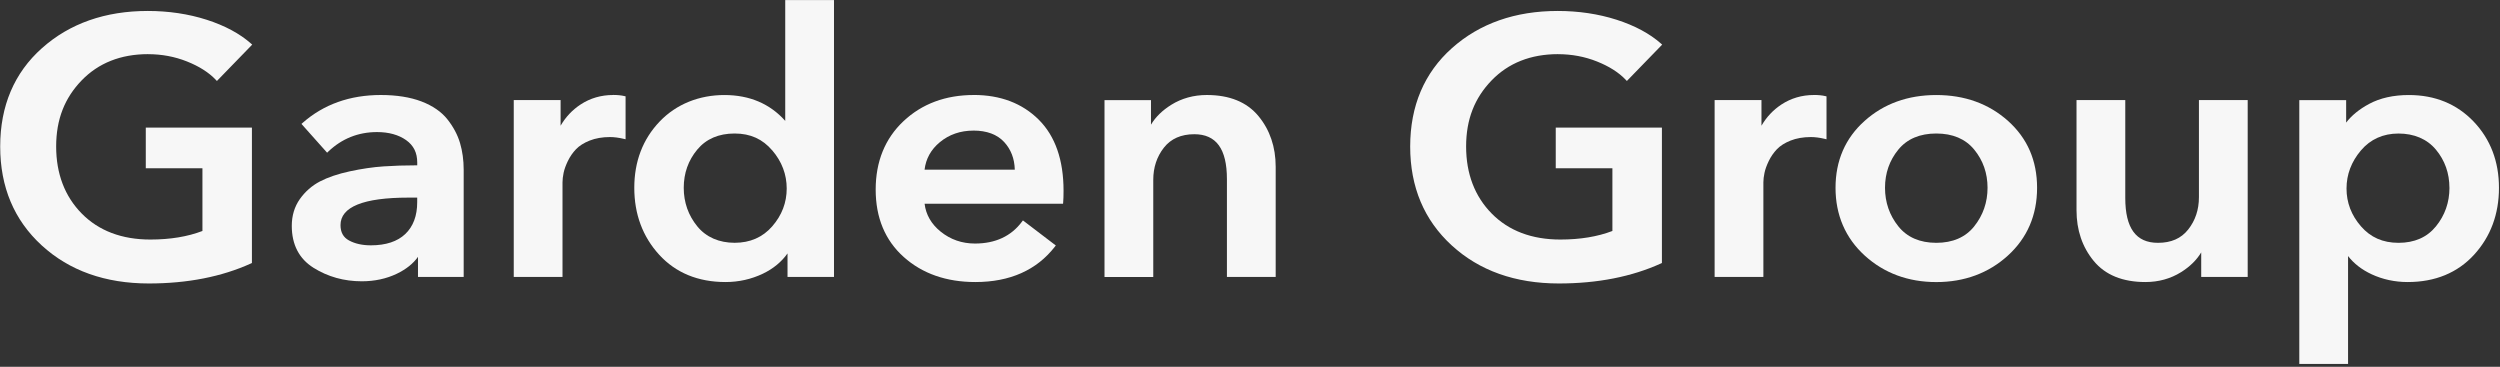
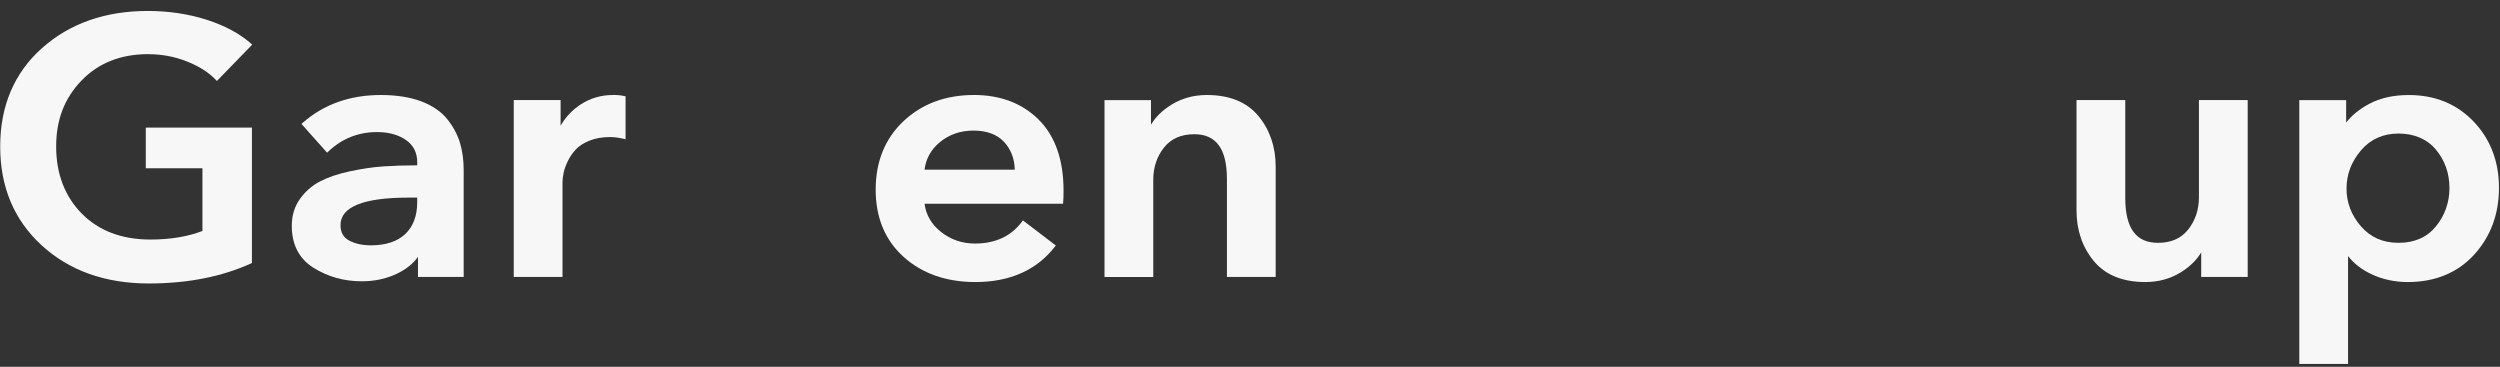
<svg xmlns="http://www.w3.org/2000/svg" width="852" height="125" viewBox="0 0 852 125" fill="none">
  <rect x="0" y="0" width="852" height="125" fill="#333333" stroke="none" />
  <path d="M50.473 18.463C55.127 18.463 59.588 19.297 63.74 20.955C67.881 22.603 71.168 24.698 73.526 27.18L73.921 27.597L85.949 15.208L85.565 14.862C81.723 11.455 76.621 8.719 70.41 6.726C64.209 4.742 57.464 3.735 50.356 3.735C35.862 3.735 23.728 7.997 14.304 16.408C4.848 24.82 0.066 36.1 0.066 49.932C0.066 63.765 4.826 75.014 14.218 83.629C23.6 92.244 35.884 96.607 50.73 96.607C63.878 96.607 75.597 94.309 85.555 89.772L85.853 89.63V43.494H49.684V57.347H68.99V78.716C63.964 80.649 58.008 81.636 51.252 81.636C41.519 81.636 33.653 78.655 27.869 72.787C22.073 66.908 19.139 59.208 19.139 49.922C19.139 40.636 22.052 33.394 27.805 27.424C33.547 21.474 41.167 18.453 50.473 18.453V18.463Z" fill="#F7F7F7" />
  <path d="M152.472 40.666C150.433 38.093 147.456 36.039 143.635 34.574C139.825 33.12 135.161 32.377 129.771 32.377C119.227 32.377 110.262 35.581 103.111 41.897L102.737 42.233L111.478 52.038L111.884 51.651C116.505 47.247 122.098 45.01 128.48 45.01C132.482 45.01 135.823 45.935 138.395 47.746C140.956 49.556 142.194 52.048 142.194 55.364V56.34C138 56.34 134.136 56.472 130.71 56.706C127.114 56.95 123.25 57.52 119.227 58.385C115.182 59.259 111.756 60.419 109.045 61.833C106.302 63.267 103.997 65.291 102.182 67.854C100.357 70.437 99.439 73.509 99.439 76.967C99.439 83.375 101.937 88.196 106.868 91.278C111.724 94.319 117.252 95.865 123.293 95.865C127.669 95.865 131.703 94.99 135.257 93.281C138.416 91.756 140.828 89.834 142.45 87.535V94.38H158.022V57.825C158.022 54.591 157.606 51.529 156.773 48.732C155.941 45.925 154.489 43.209 152.472 40.666ZM142.183 67.345V68.932C142.183 73.539 140.817 77.181 138.128 79.744C135.438 82.307 131.489 83.609 126.388 83.609C123.474 83.609 120.966 83.049 118.949 81.951C116.996 80.893 116.046 79.174 116.046 76.713C116.046 70.498 123.848 67.345 139.216 67.345H142.183Z" fill="#F7F7F7" />
  <path d="M208.918 32.377C204.852 32.377 201.138 33.465 197.861 35.611C195.044 37.463 192.76 39.894 191.052 42.843V34.096H175.086V94.38H191.703V62.138C191.703 61.181 191.831 60.103 192.077 58.903C192.322 57.713 192.813 56.36 193.528 54.876C194.233 53.411 195.161 52.058 196.293 50.868C197.402 49.698 198.971 48.702 200.956 47.908C202.952 47.115 205.29 46.708 207.872 46.708C209.292 46.708 210.861 46.911 212.536 47.308L213.198 47.461V32.835L212.792 32.743C211.725 32.489 210.412 32.357 208.908 32.357L208.918 32.377Z" fill="#F7F7F7" />
-   <path d="M267.598 41.185C262.389 35.347 255.431 32.387 246.882 32.387C238.333 32.387 230.521 35.438 224.79 41.439C219.069 47.43 216.166 55.028 216.166 64.009C216.166 72.99 219.026 80.659 224.651 86.813C230.297 92.987 237.906 96.119 247.277 96.119C251.749 96.119 256.007 95.163 259.956 93.292C263.478 91.613 266.317 89.284 268.387 86.365V94.39H284.226V0.033H267.608V41.185H267.598ZM263.179 51.234C266.456 55.069 268.11 59.452 268.11 64.243C268.11 69.034 266.456 73.377 263.179 77.13C259.935 80.863 255.623 82.744 250.372 82.744C245.121 82.744 240.67 80.863 237.639 77.14C234.576 73.387 233.018 68.962 233.018 63.999C233.018 59.035 234.566 54.652 237.629 50.98C240.66 47.339 244.94 45.498 250.361 45.498C255.783 45.498 259.913 47.43 263.158 51.234H263.179Z" fill="#F7F7F7" />
  <path d="M331.869 32.377C322.264 32.377 314.206 35.377 307.92 41.287C301.623 47.206 298.432 55.048 298.432 64.619C298.432 74.19 301.644 81.91 307.994 87.586C314.323 93.251 322.531 96.119 332.392 96.119C344.175 96.119 353.3 92.061 359.511 84.056L359.821 83.66L348.615 75.116L348.284 75.553C344.612 80.486 339.223 82.999 332.264 82.999C327.835 82.999 323.897 81.625 320.556 78.92C317.386 76.357 315.551 73.163 315.102 69.44H362.286L362.329 68.973C362.414 68.037 362.457 66.694 362.457 64.975C362.457 54.519 359.618 46.383 354.015 40.799C348.401 35.205 340.952 32.367 331.869 32.367V32.377ZM331.741 44.501C336.309 44.501 339.831 45.813 342.222 48.407C344.527 50.909 345.744 54.062 345.84 57.815H315.092C315.54 54.092 317.28 50.949 320.3 48.458C323.47 45.833 327.312 44.511 331.741 44.511V44.501Z" fill="#F7F7F7" />
  <path d="M411.284 32.377C406.79 32.377 402.713 33.506 399.138 35.733C396.118 37.625 393.802 39.883 392.254 42.487V34.116H376.416V94.4H393.033V61.283C393.033 57.052 394.261 53.36 396.683 50.288C399.074 47.267 402.543 45.742 407.015 45.742C414.496 45.742 418.135 50.746 418.135 61.039V94.39H434.753V56.839C434.753 50.085 432.778 44.267 428.872 39.548C424.934 34.788 419.021 32.377 411.284 32.377Z" fill="#F7F7F7" />
-   <path d="M530.988 18.463C535.641 18.463 540.103 19.297 544.254 20.955C548.395 22.603 551.682 24.698 554.041 27.18L554.436 27.597L566.464 15.208L566.08 14.862C562.238 11.455 557.136 8.719 550.925 6.726C544.724 4.742 537.979 3.735 530.871 3.735C516.377 3.735 504.242 7.997 494.818 16.408C485.384 24.82 480.592 36.1 480.592 49.932C480.592 63.765 485.352 75.014 494.744 83.629C504.125 92.244 516.409 96.607 531.255 96.607C544.404 96.607 556.122 94.309 566.08 89.772L566.379 89.63V43.494H530.198V57.347H549.505V78.716C544.478 80.649 538.523 81.636 531.767 81.636C522.034 81.636 514.168 78.655 508.383 72.787C502.588 66.908 499.653 59.208 499.653 49.922C499.653 40.636 502.567 33.394 508.319 27.424C514.061 21.474 521.682 18.453 530.988 18.453V18.463Z" fill="#F7F7F7" />
-   <path d="M618.174 32.377C614.108 32.377 610.394 33.465 607.117 35.611C604.3 37.462 602.016 39.893 600.308 42.843V34.096H584.342V94.38H600.959V62.138C600.959 61.181 601.087 60.093 601.343 58.903C601.589 57.713 602.08 56.36 602.795 54.875C603.499 53.401 604.438 52.058 605.559 50.868C606.669 49.698 608.238 48.702 610.223 47.908C612.219 47.115 614.556 46.708 617.15 46.708C618.569 46.708 620.138 46.911 621.814 47.308L622.475 47.471V32.845L622.07 32.753C621.002 32.499 619.69 32.367 618.185 32.367L618.174 32.377Z" fill="#F7F7F7" />
-   <path d="M684.355 41.226C677.802 35.357 669.574 32.387 659.893 32.387C650.213 32.387 641.974 35.357 635.432 41.226C628.868 47.105 625.549 54.764 625.549 64.009C625.549 73.254 628.9 81.096 635.496 87.097C642.091 93.088 650.299 96.129 659.893 96.129C669.488 96.129 677.695 93.088 684.291 87.097C690.887 81.096 694.238 73.336 694.238 64.009C694.238 54.682 690.908 47.105 684.355 41.226ZM672.807 77.15C669.819 80.873 665.475 82.754 659.893 82.754C654.312 82.754 649.957 80.873 646.969 77.15C643.949 73.387 642.412 68.962 642.412 63.999C642.412 59.035 643.938 54.652 646.958 50.98C649.947 47.339 654.301 45.498 659.883 45.498C665.465 45.498 669.819 47.339 672.807 50.98C675.828 54.662 677.354 59.035 677.354 63.999C677.354 68.962 675.817 73.387 672.797 77.15H672.807Z" fill="#F7F7F7" />
  <path d="M749.395 67.213C749.395 71.444 748.168 75.136 745.745 78.208C743.322 81.269 739.95 82.754 735.425 82.754C727.933 82.754 724.293 77.75 724.293 67.457V34.106H707.676V71.658C707.676 78.411 709.65 84.229 713.556 88.949C717.484 93.709 723.397 96.119 731.145 96.119C735.628 96.119 739.715 94.99 743.29 92.763C746.311 90.881 748.616 88.613 750.174 86.019V94.39H766.013V34.106H749.395V67.213Z" fill="#F7F7F7" />
  <path d="M843.025 41.439C837.283 35.428 829.855 32.387 820.933 32.387C815.682 32.387 811.124 33.404 807.389 35.418C804.038 37.218 801.412 39.364 799.566 41.785V34.116H783.6V124.018H800.217V87.26C802.202 89.823 804.902 91.918 808.253 93.475C812.021 95.224 816.151 96.119 820.538 96.119C829.898 96.119 837.507 92.986 843.164 86.813C848.799 80.659 851.649 72.98 851.649 64.009C851.649 55.038 848.746 47.44 843.025 41.439ZM834.775 64.009C834.775 68.972 833.217 73.397 830.165 77.15C827.133 80.873 822.854 82.754 817.432 82.754C812.01 82.754 807.869 80.862 804.625 77.14C801.348 73.387 799.694 69.044 799.694 64.253C799.694 59.462 801.359 55.079 804.625 51.244C807.869 47.44 812.181 45.508 817.421 45.508C822.662 45.508 827.123 47.349 830.154 50.99C833.217 54.672 834.764 59.045 834.764 64.009H834.775Z" fill="#F7F7F7" />
</svg>